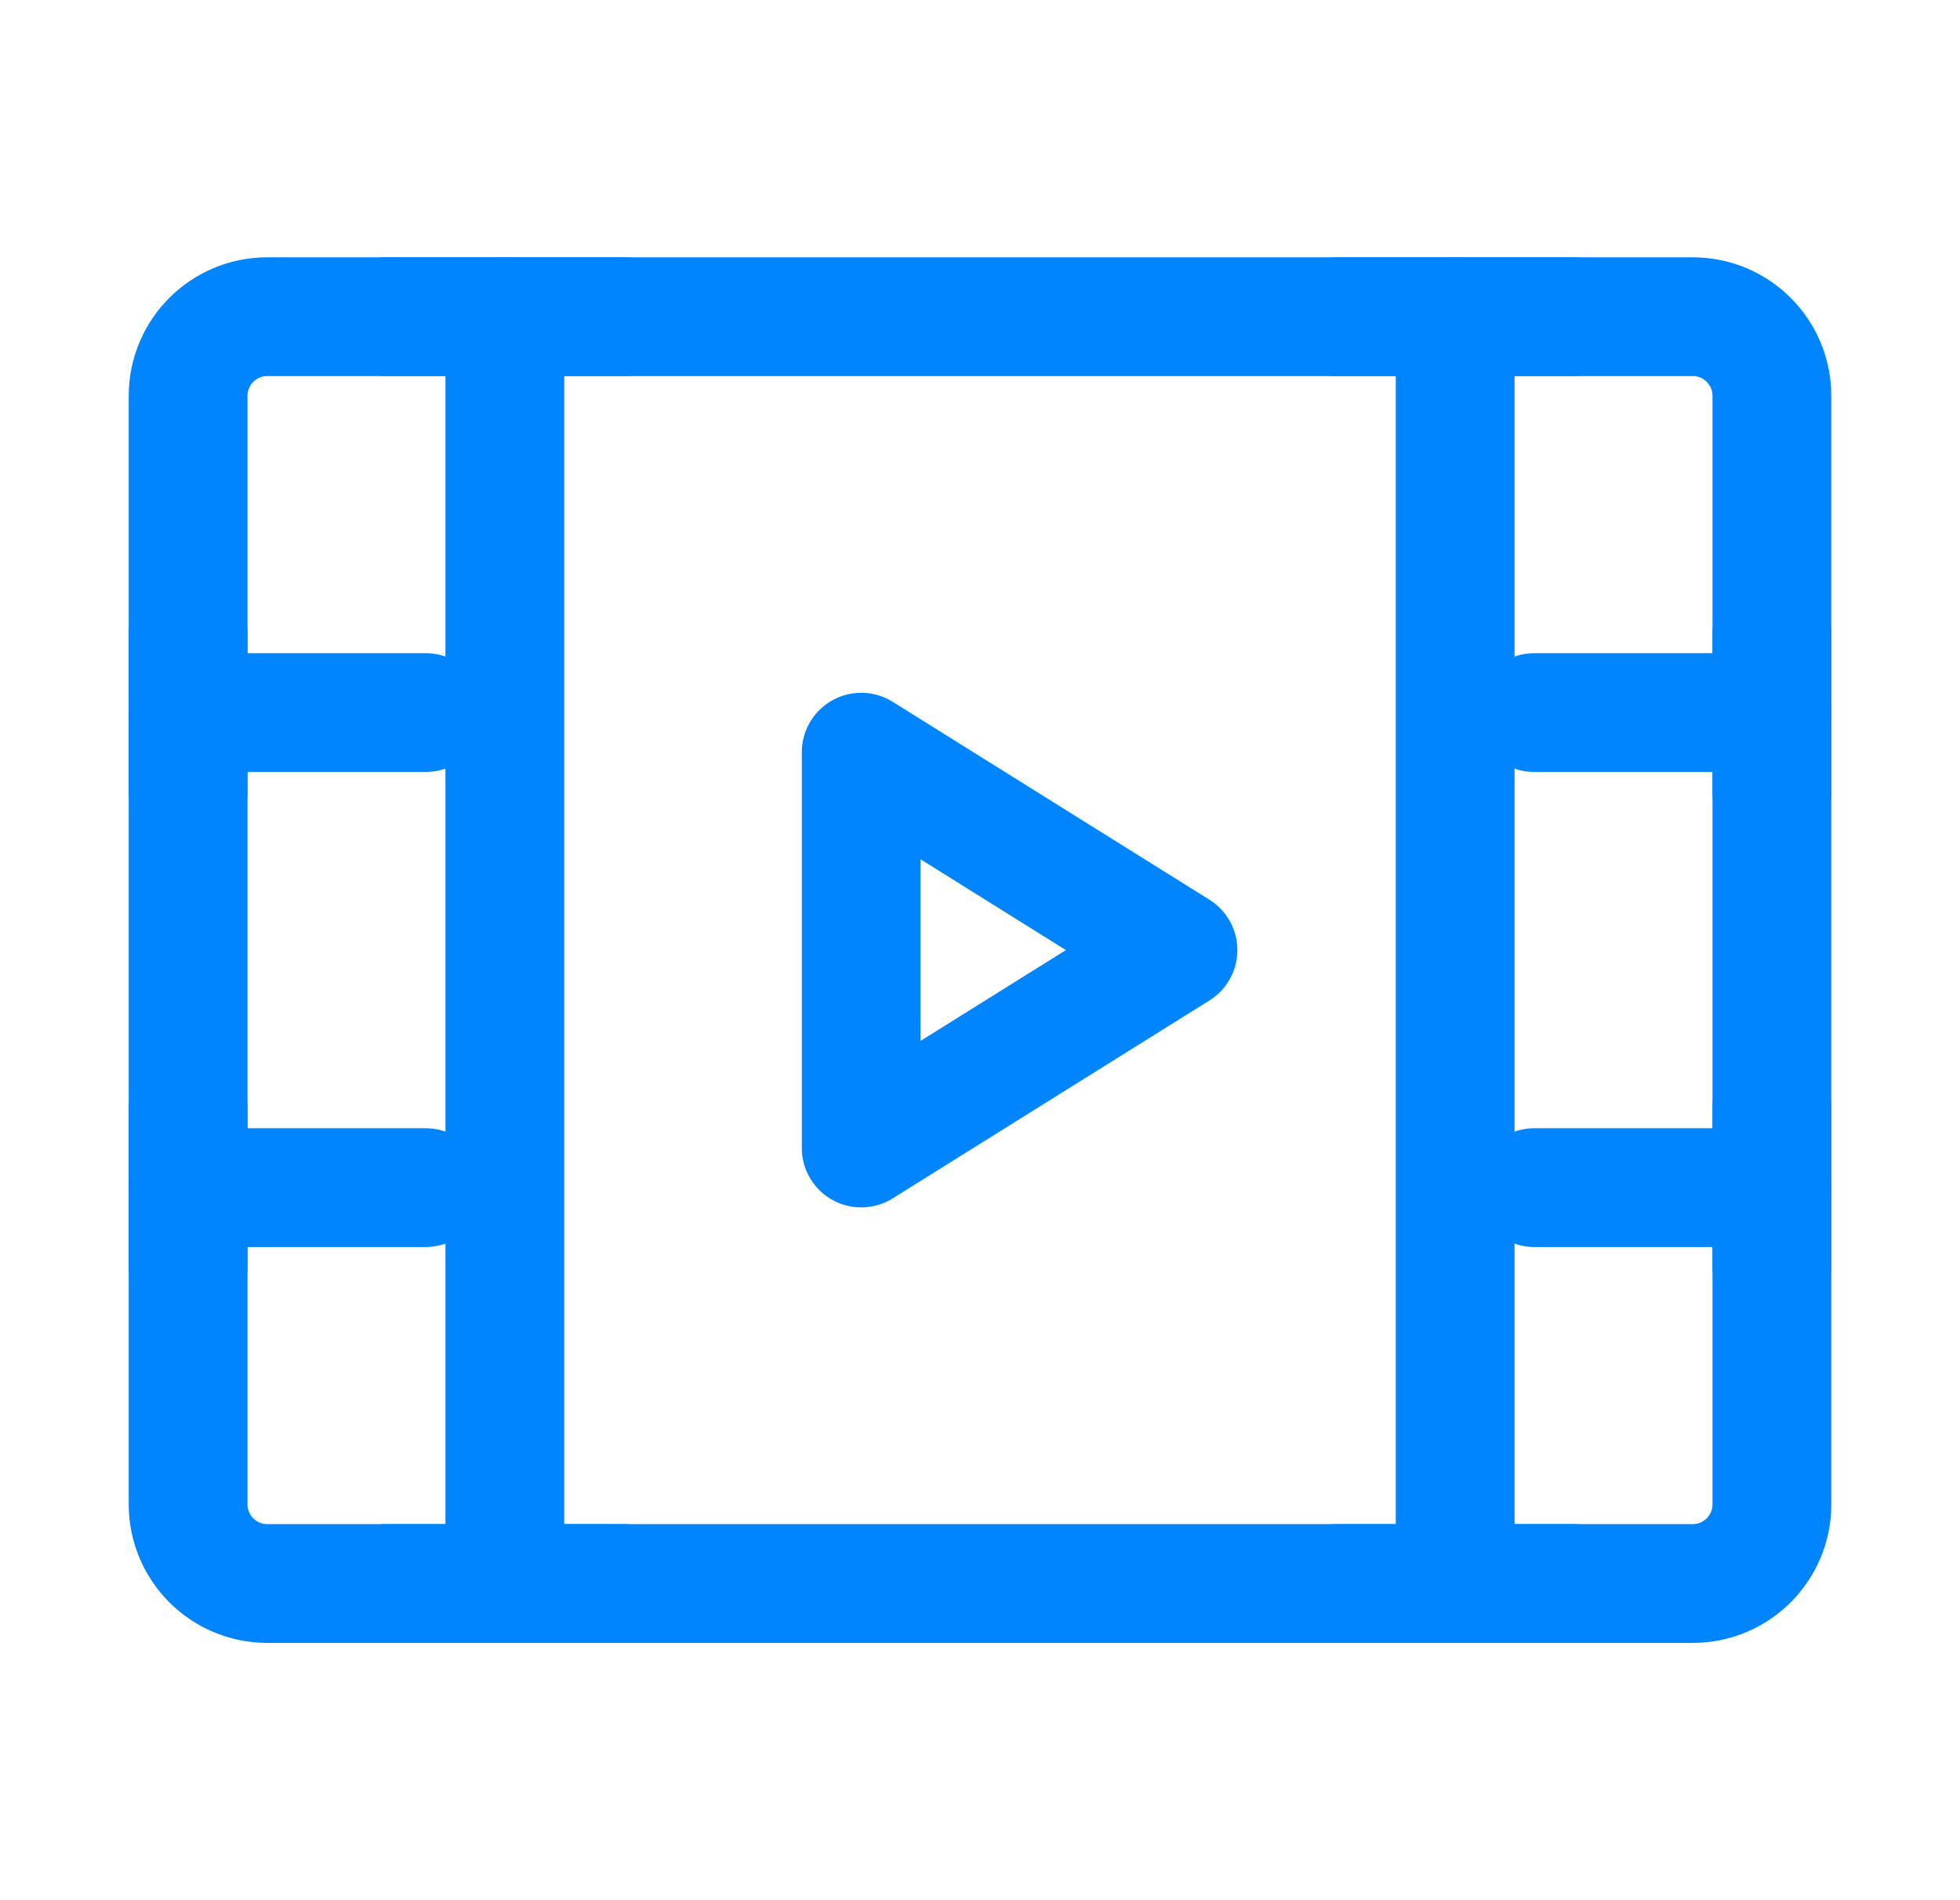
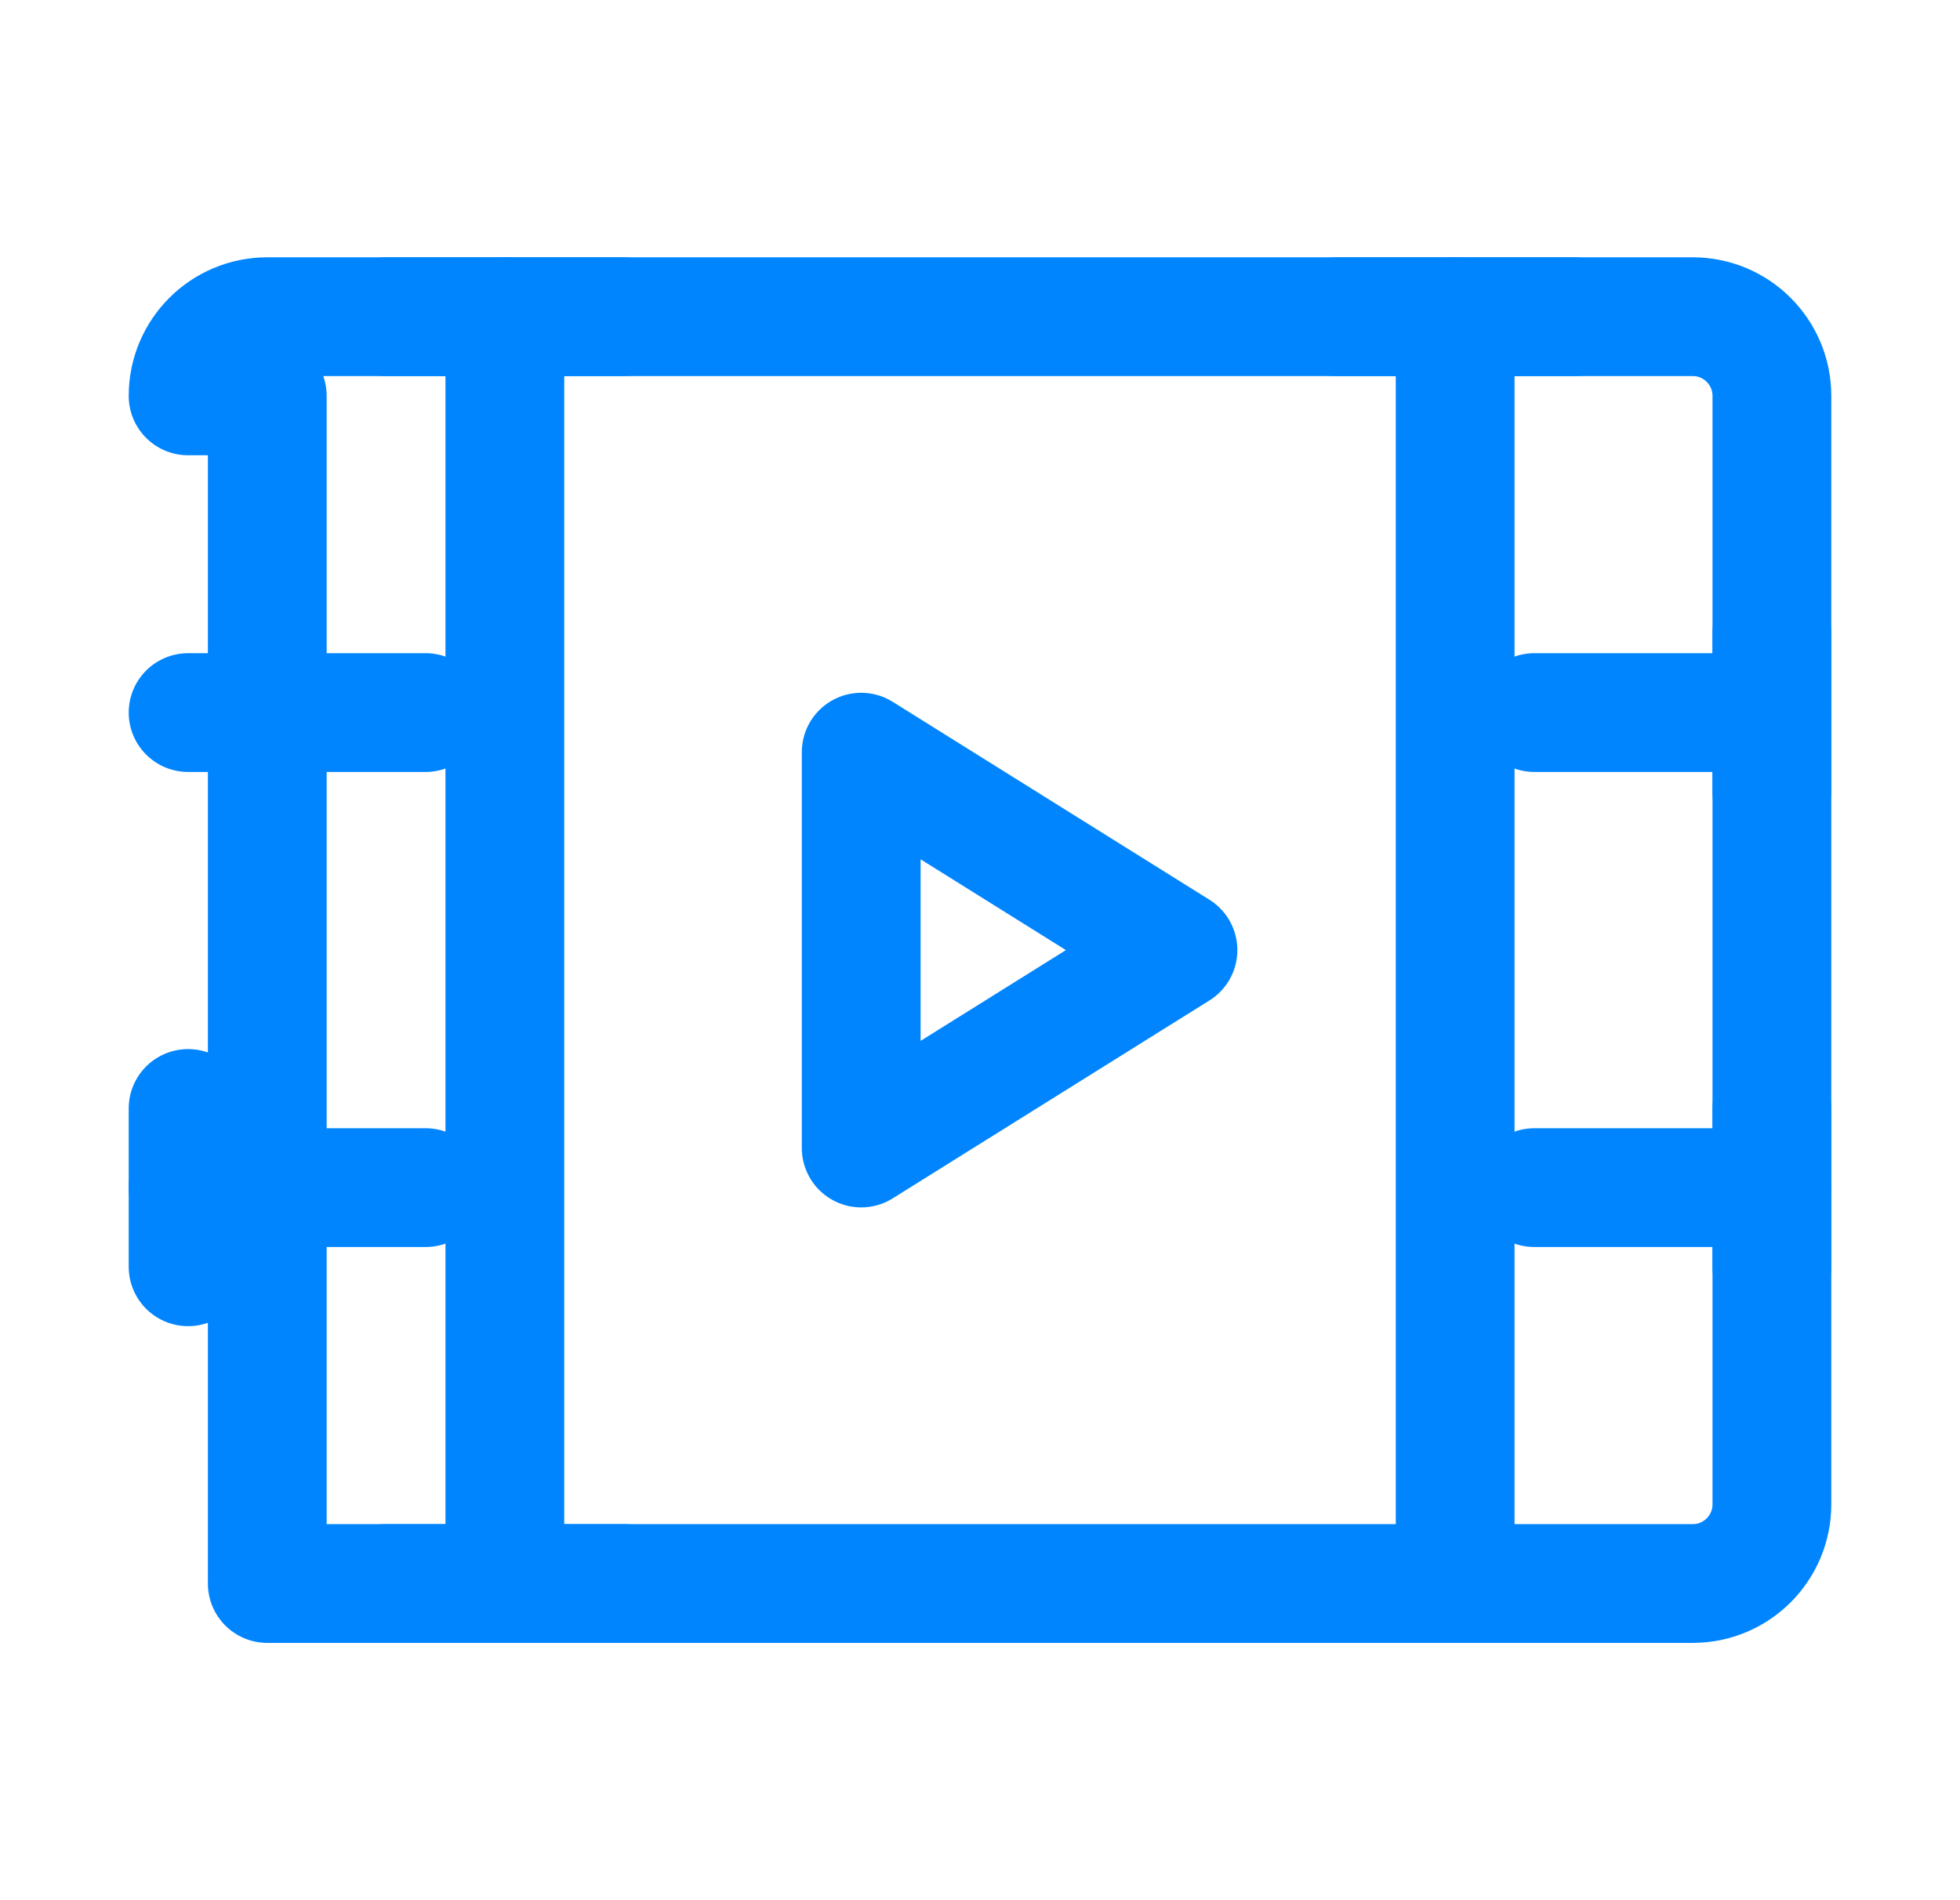
<svg xmlns="http://www.w3.org/2000/svg" width="33" height="32" viewBox="0 0 33 32" fill="none">
-   <path d="M3.167 6.667C3.167 5.93 3.764 5.333 4.5 5.333H28.5C29.236 5.333 29.833 5.93 29.833 6.667V25.333C29.833 26.07 29.236 26.667 28.5 26.667H4.5C3.764 26.667 3.167 26.07 3.167 25.333V6.667Z" stroke="#0085FF" stroke-width="2" stroke-linejoin="round" />
+   <path d="M3.167 6.667C3.167 5.93 3.764 5.333 4.5 5.333H28.5C29.236 5.333 29.833 5.93 29.833 6.667V25.333C29.833 26.07 29.236 26.667 28.5 26.667H4.5V6.667Z" stroke="#0085FF" stroke-width="2" stroke-linejoin="round" />
  <path d="M24.5 5.333V26.667" stroke="#0085FF" stroke-width="2" stroke-linecap="round" stroke-linejoin="round" />
  <path d="M8.5 5.333V26.667" stroke="#0085FF" stroke-width="2" stroke-linecap="round" stroke-linejoin="round" />
  <path d="M25.833 12H29.833" stroke="#0085FF" stroke-width="2" stroke-linecap="round" stroke-linejoin="round" />
  <path d="M25.833 20H29.833" stroke="#0085FF" stroke-width="2" stroke-linecap="round" stroke-linejoin="round" />
  <path d="M3.167 12H7.167" stroke="#0085FF" stroke-width="2" stroke-linecap="round" stroke-linejoin="round" />
-   <path d="M3.167 10.667V13.333" stroke="#0085FF" stroke-width="2" stroke-linecap="round" stroke-linejoin="round" />
  <path d="M6.5 5.333H10.5" stroke="#0085FF" stroke-width="2" stroke-linecap="round" stroke-linejoin="round" />
  <path d="M6.5 26.667H10.5" stroke="#0085FF" stroke-width="2" stroke-linecap="round" stroke-linejoin="round" />
  <path d="M22.5 5.333H26.5" stroke="#0085FF" stroke-width="2" stroke-linecap="round" stroke-linejoin="round" />
-   <path d="M22.5 26.667H26.5" stroke="#0085FF" stroke-width="2" stroke-linecap="round" stroke-linejoin="round" />
  <path d="M3.167 20H7.167" stroke="#0085FF" stroke-width="2" stroke-linecap="round" stroke-linejoin="round" />
  <path d="M3.167 18.667V21.333" stroke="#0085FF" stroke-width="2" stroke-linecap="round" stroke-linejoin="round" />
  <path d="M29.833 18.667V21.333" stroke="#0085FF" stroke-width="2" stroke-linecap="round" stroke-linejoin="round" />
  <path d="M29.833 10.667V13.333" stroke="#0085FF" stroke-width="2" stroke-linecap="round" stroke-linejoin="round" />
  <path d="M14.5 12.667L19.833 16L14.5 19.333V12.667Z" stroke="#0085FF" stroke-width="2" stroke-linejoin="round" />
</svg>